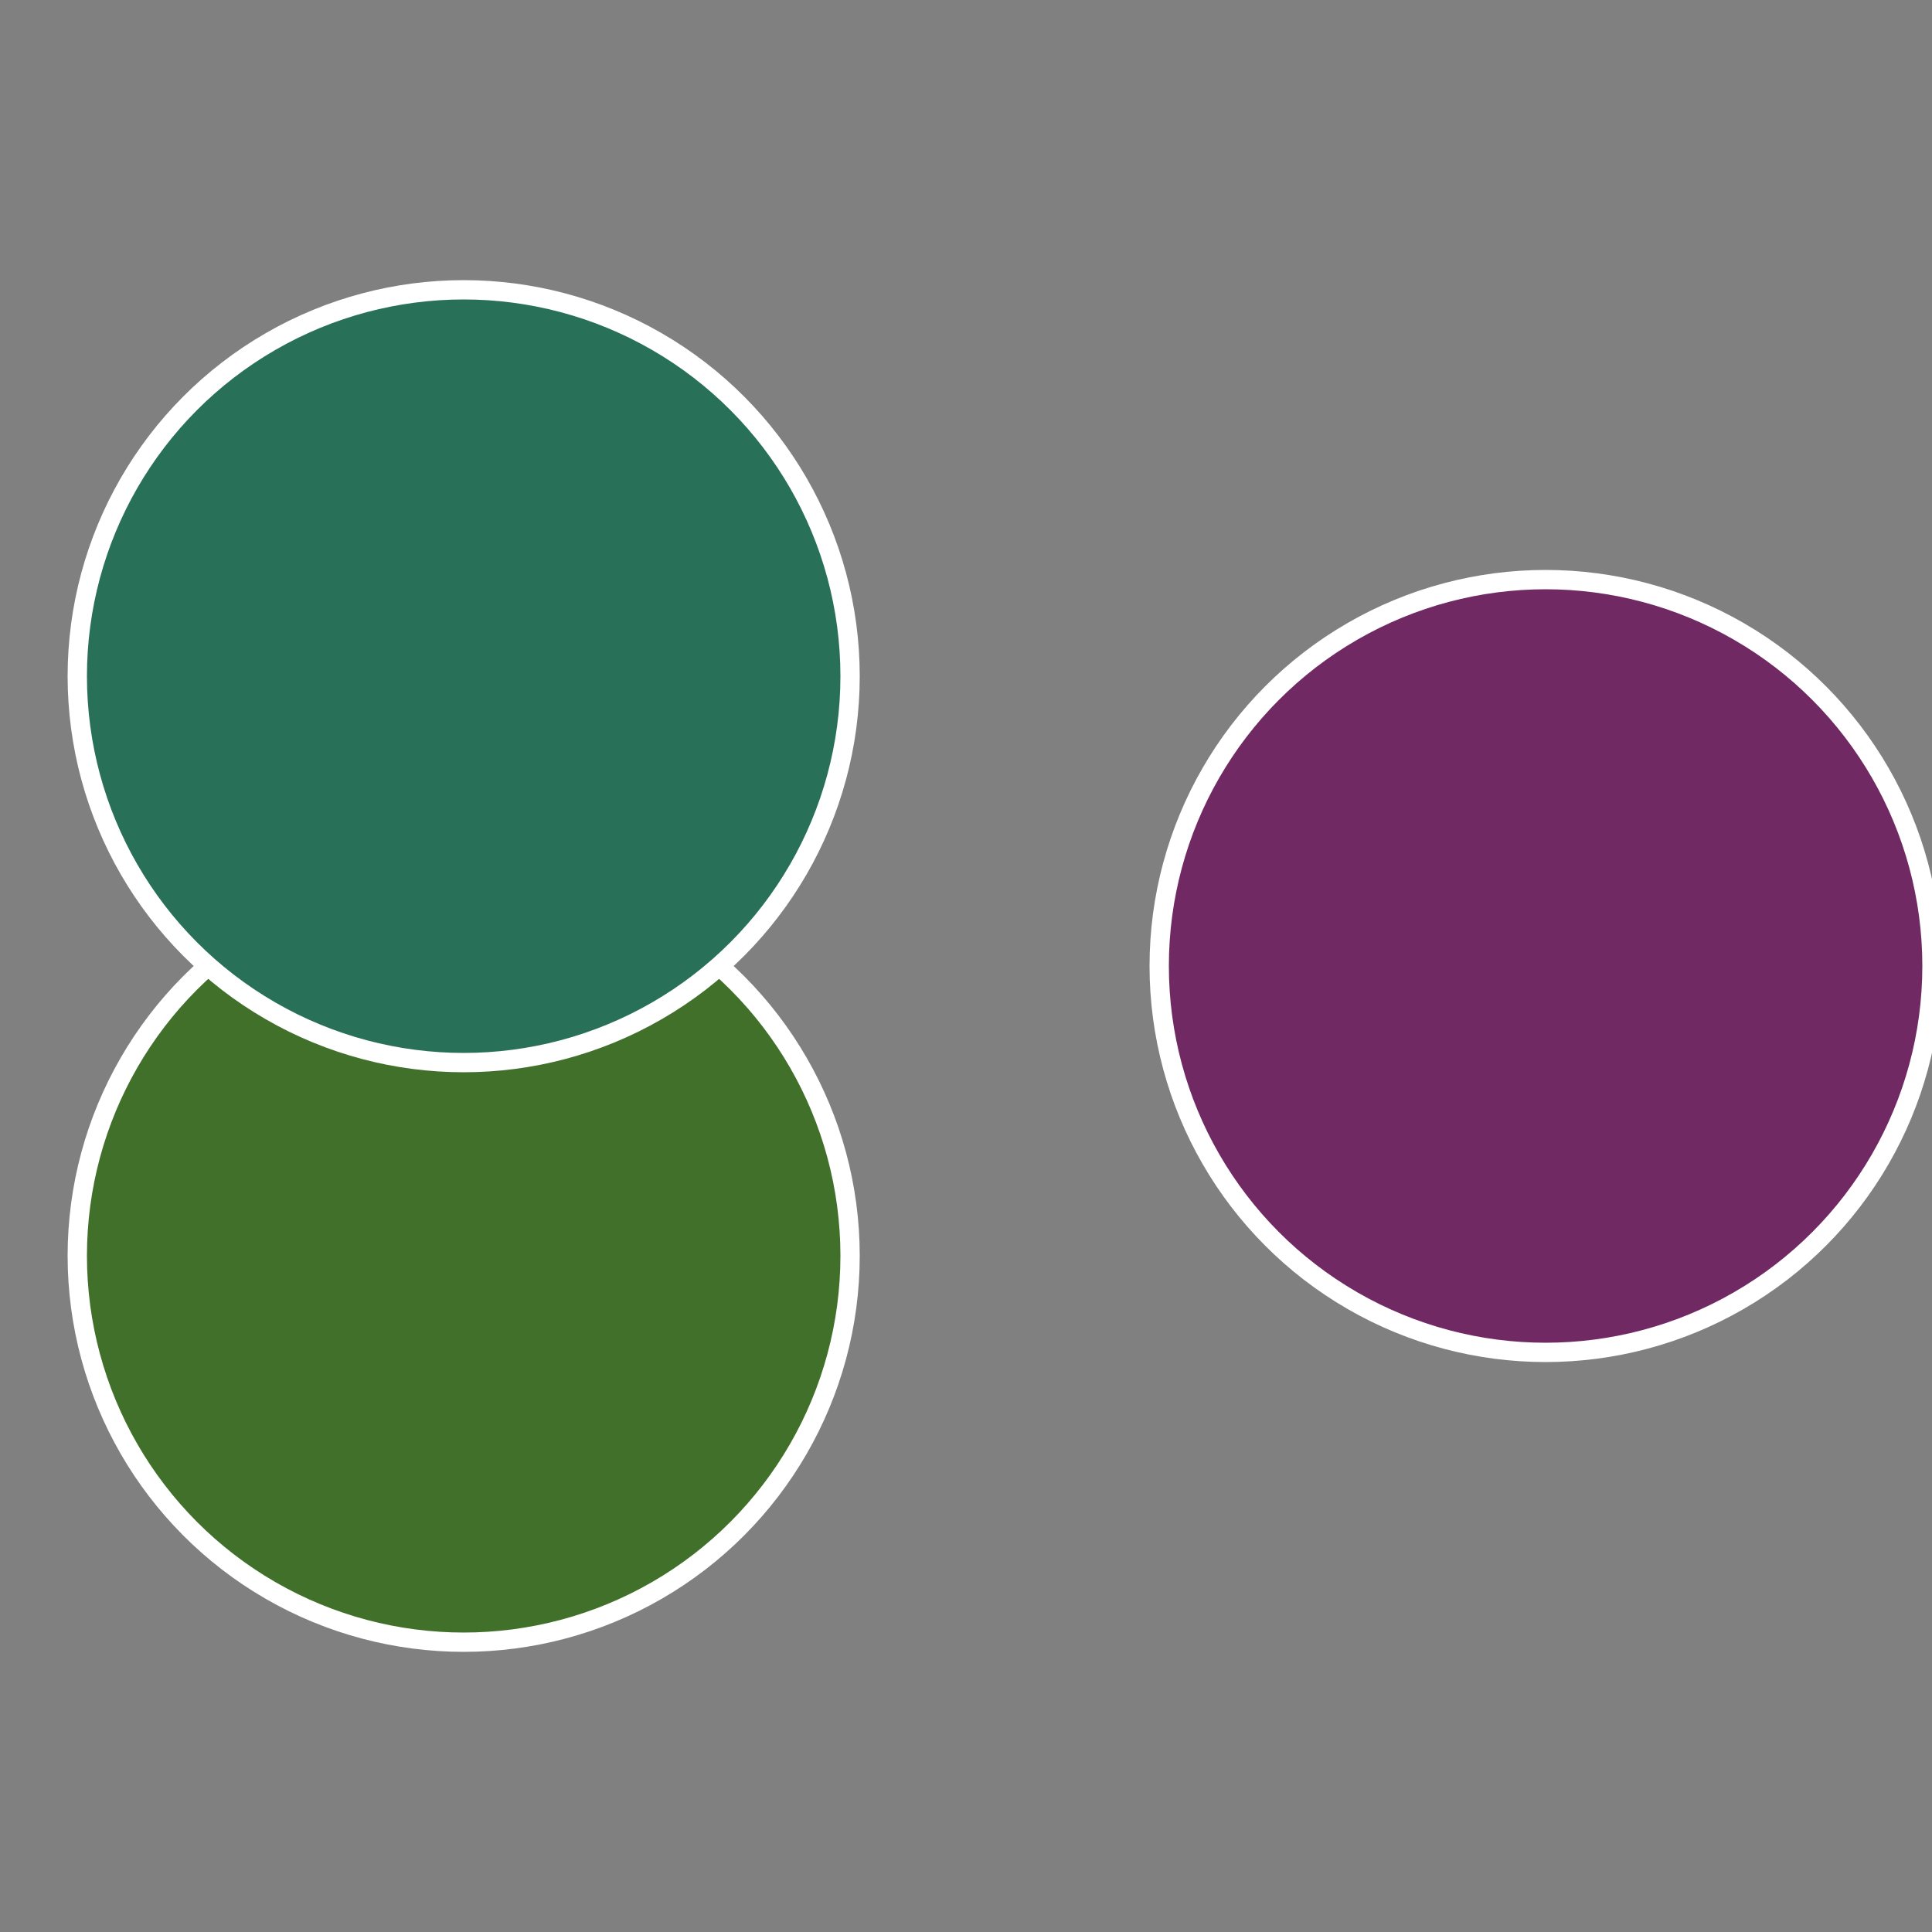
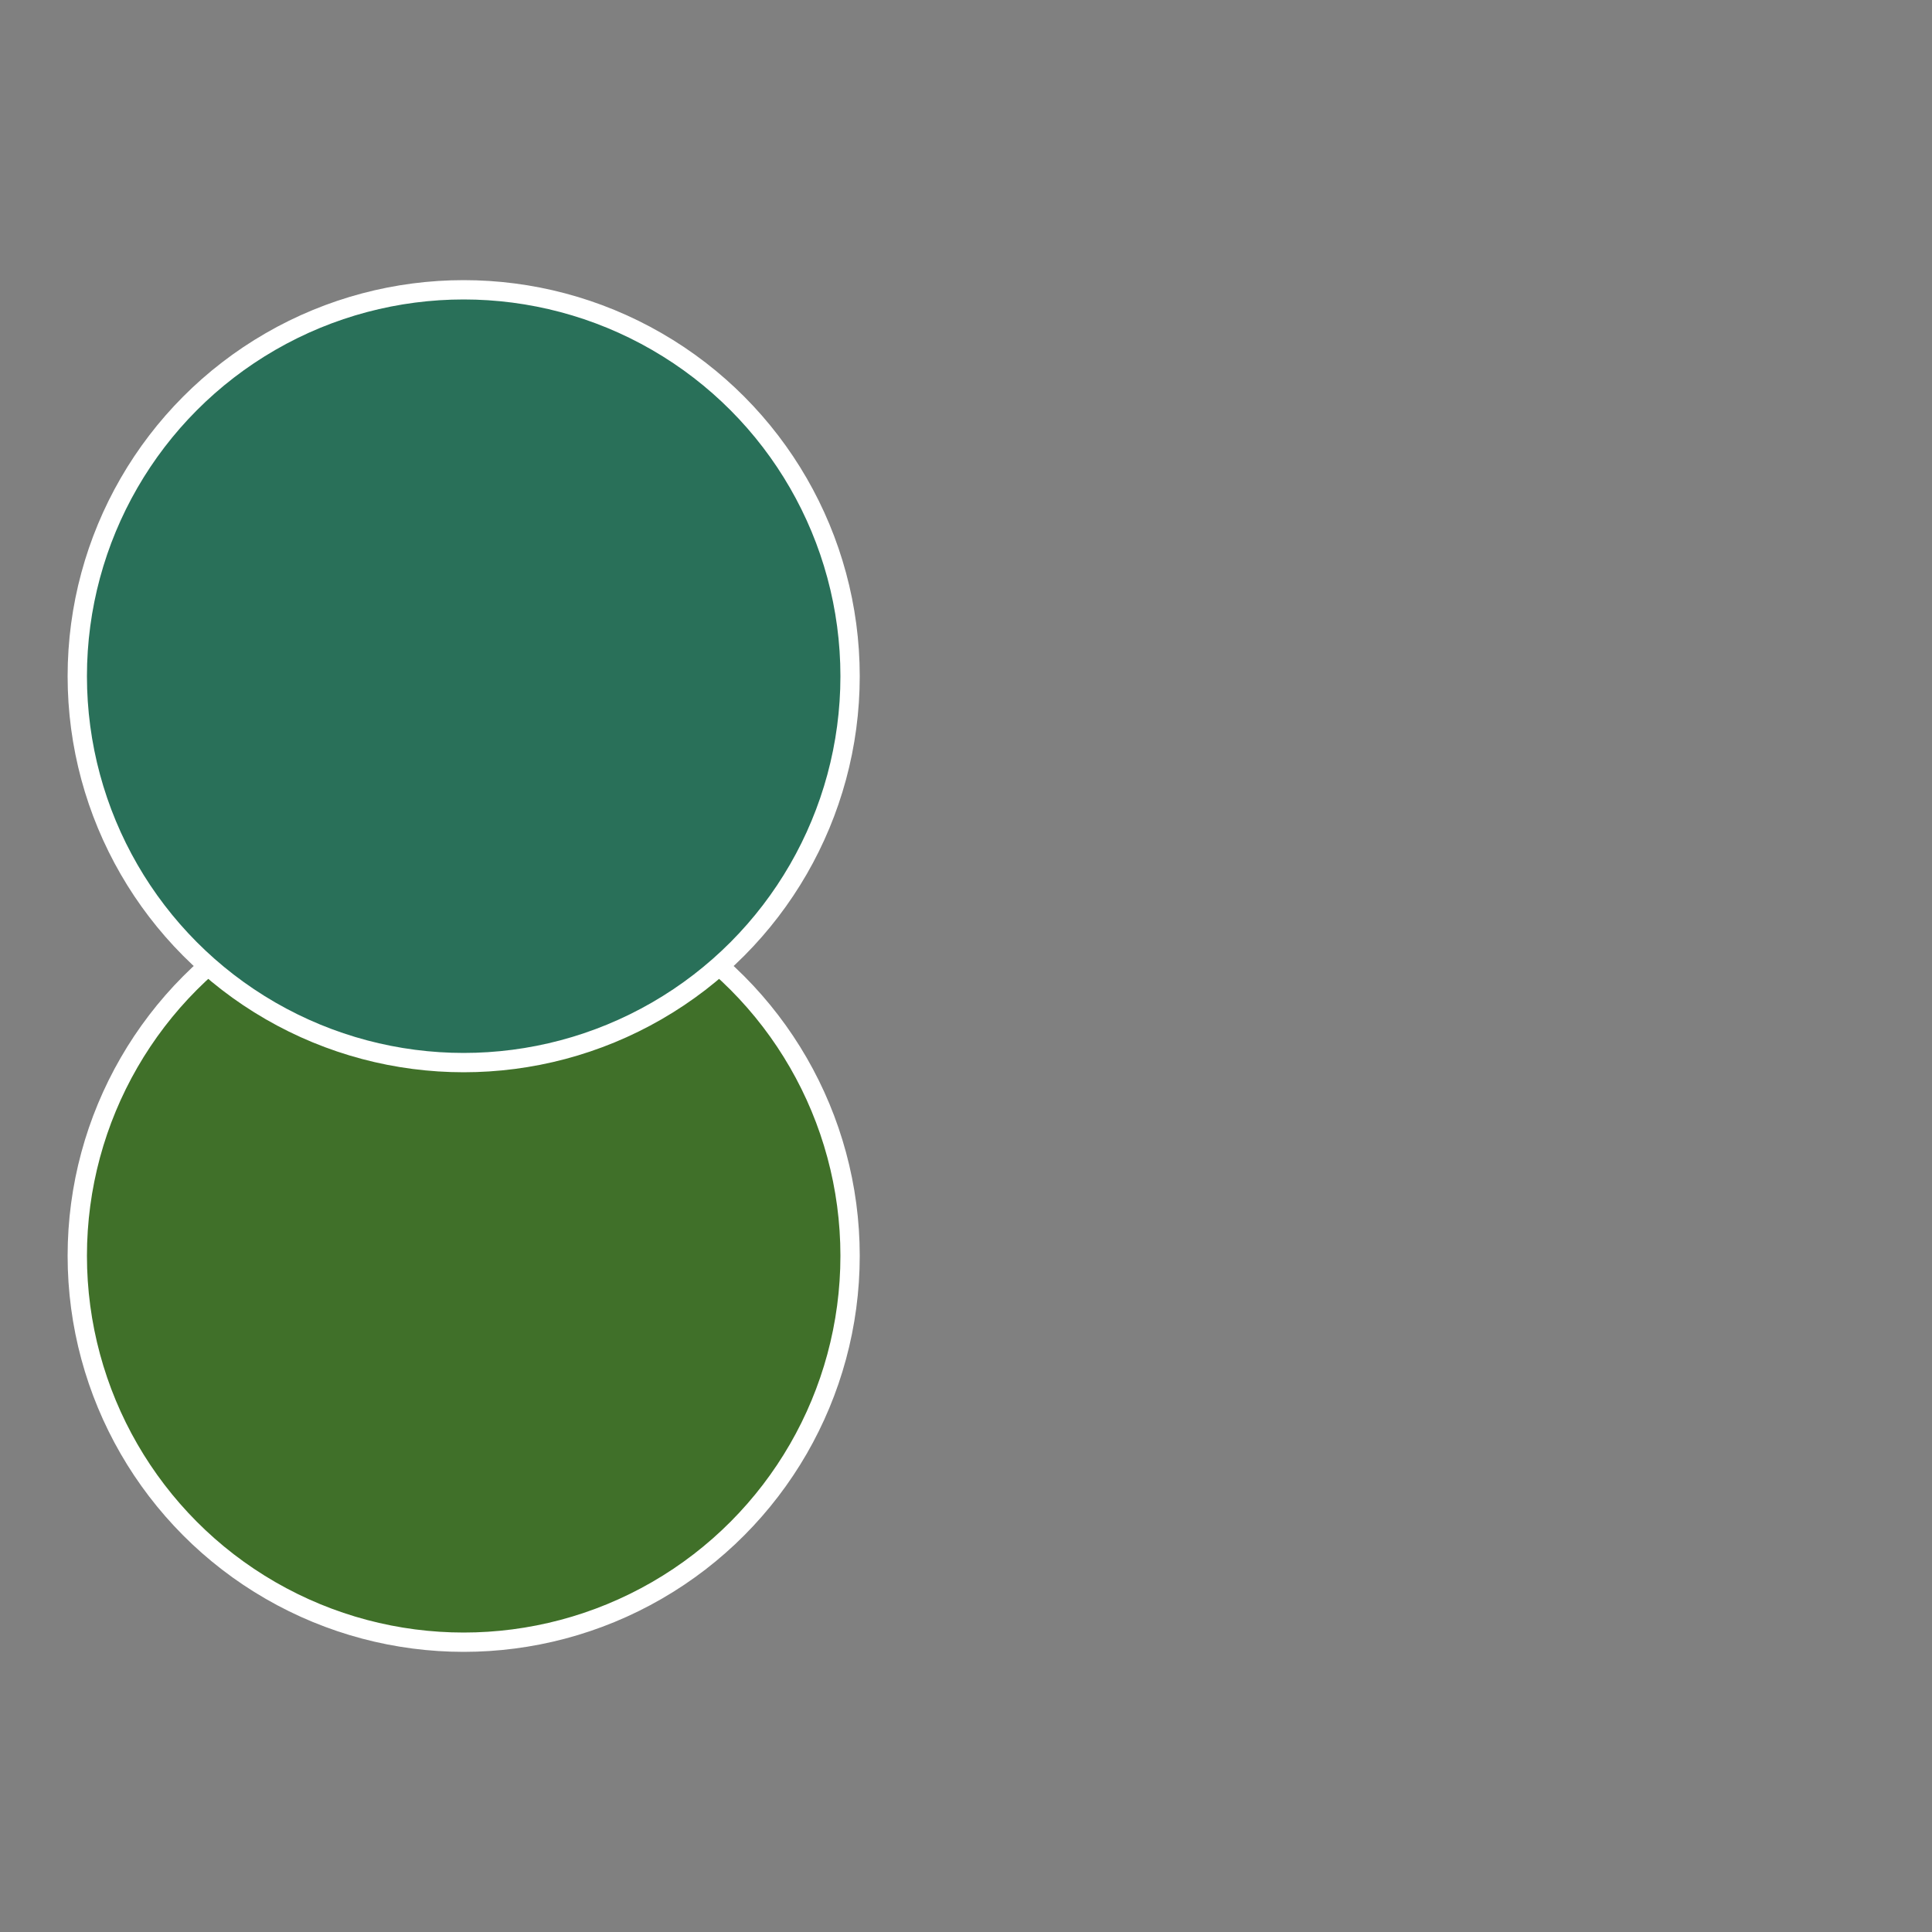
<svg xmlns="http://www.w3.org/2000/svg" width="500" height="500" viewBox="-1 -1 2 2">
  <rect x="-1" y="-1" width="2" height="2" fill="#808080" stroke="none" />
-   <circle cx="0.6" cy="0" r="0.4" fill="#702963" stroke="#fff" stroke-width="1%" />
  <circle cx="-0.52" cy="0.3" r="0.4" fill="#407029" stroke="#fff" stroke-width="1%" />
  <circle cx="-0.52" cy="-0.3" r="0.4" fill="#297059" stroke="#fff" stroke-width="1%" />
</svg>